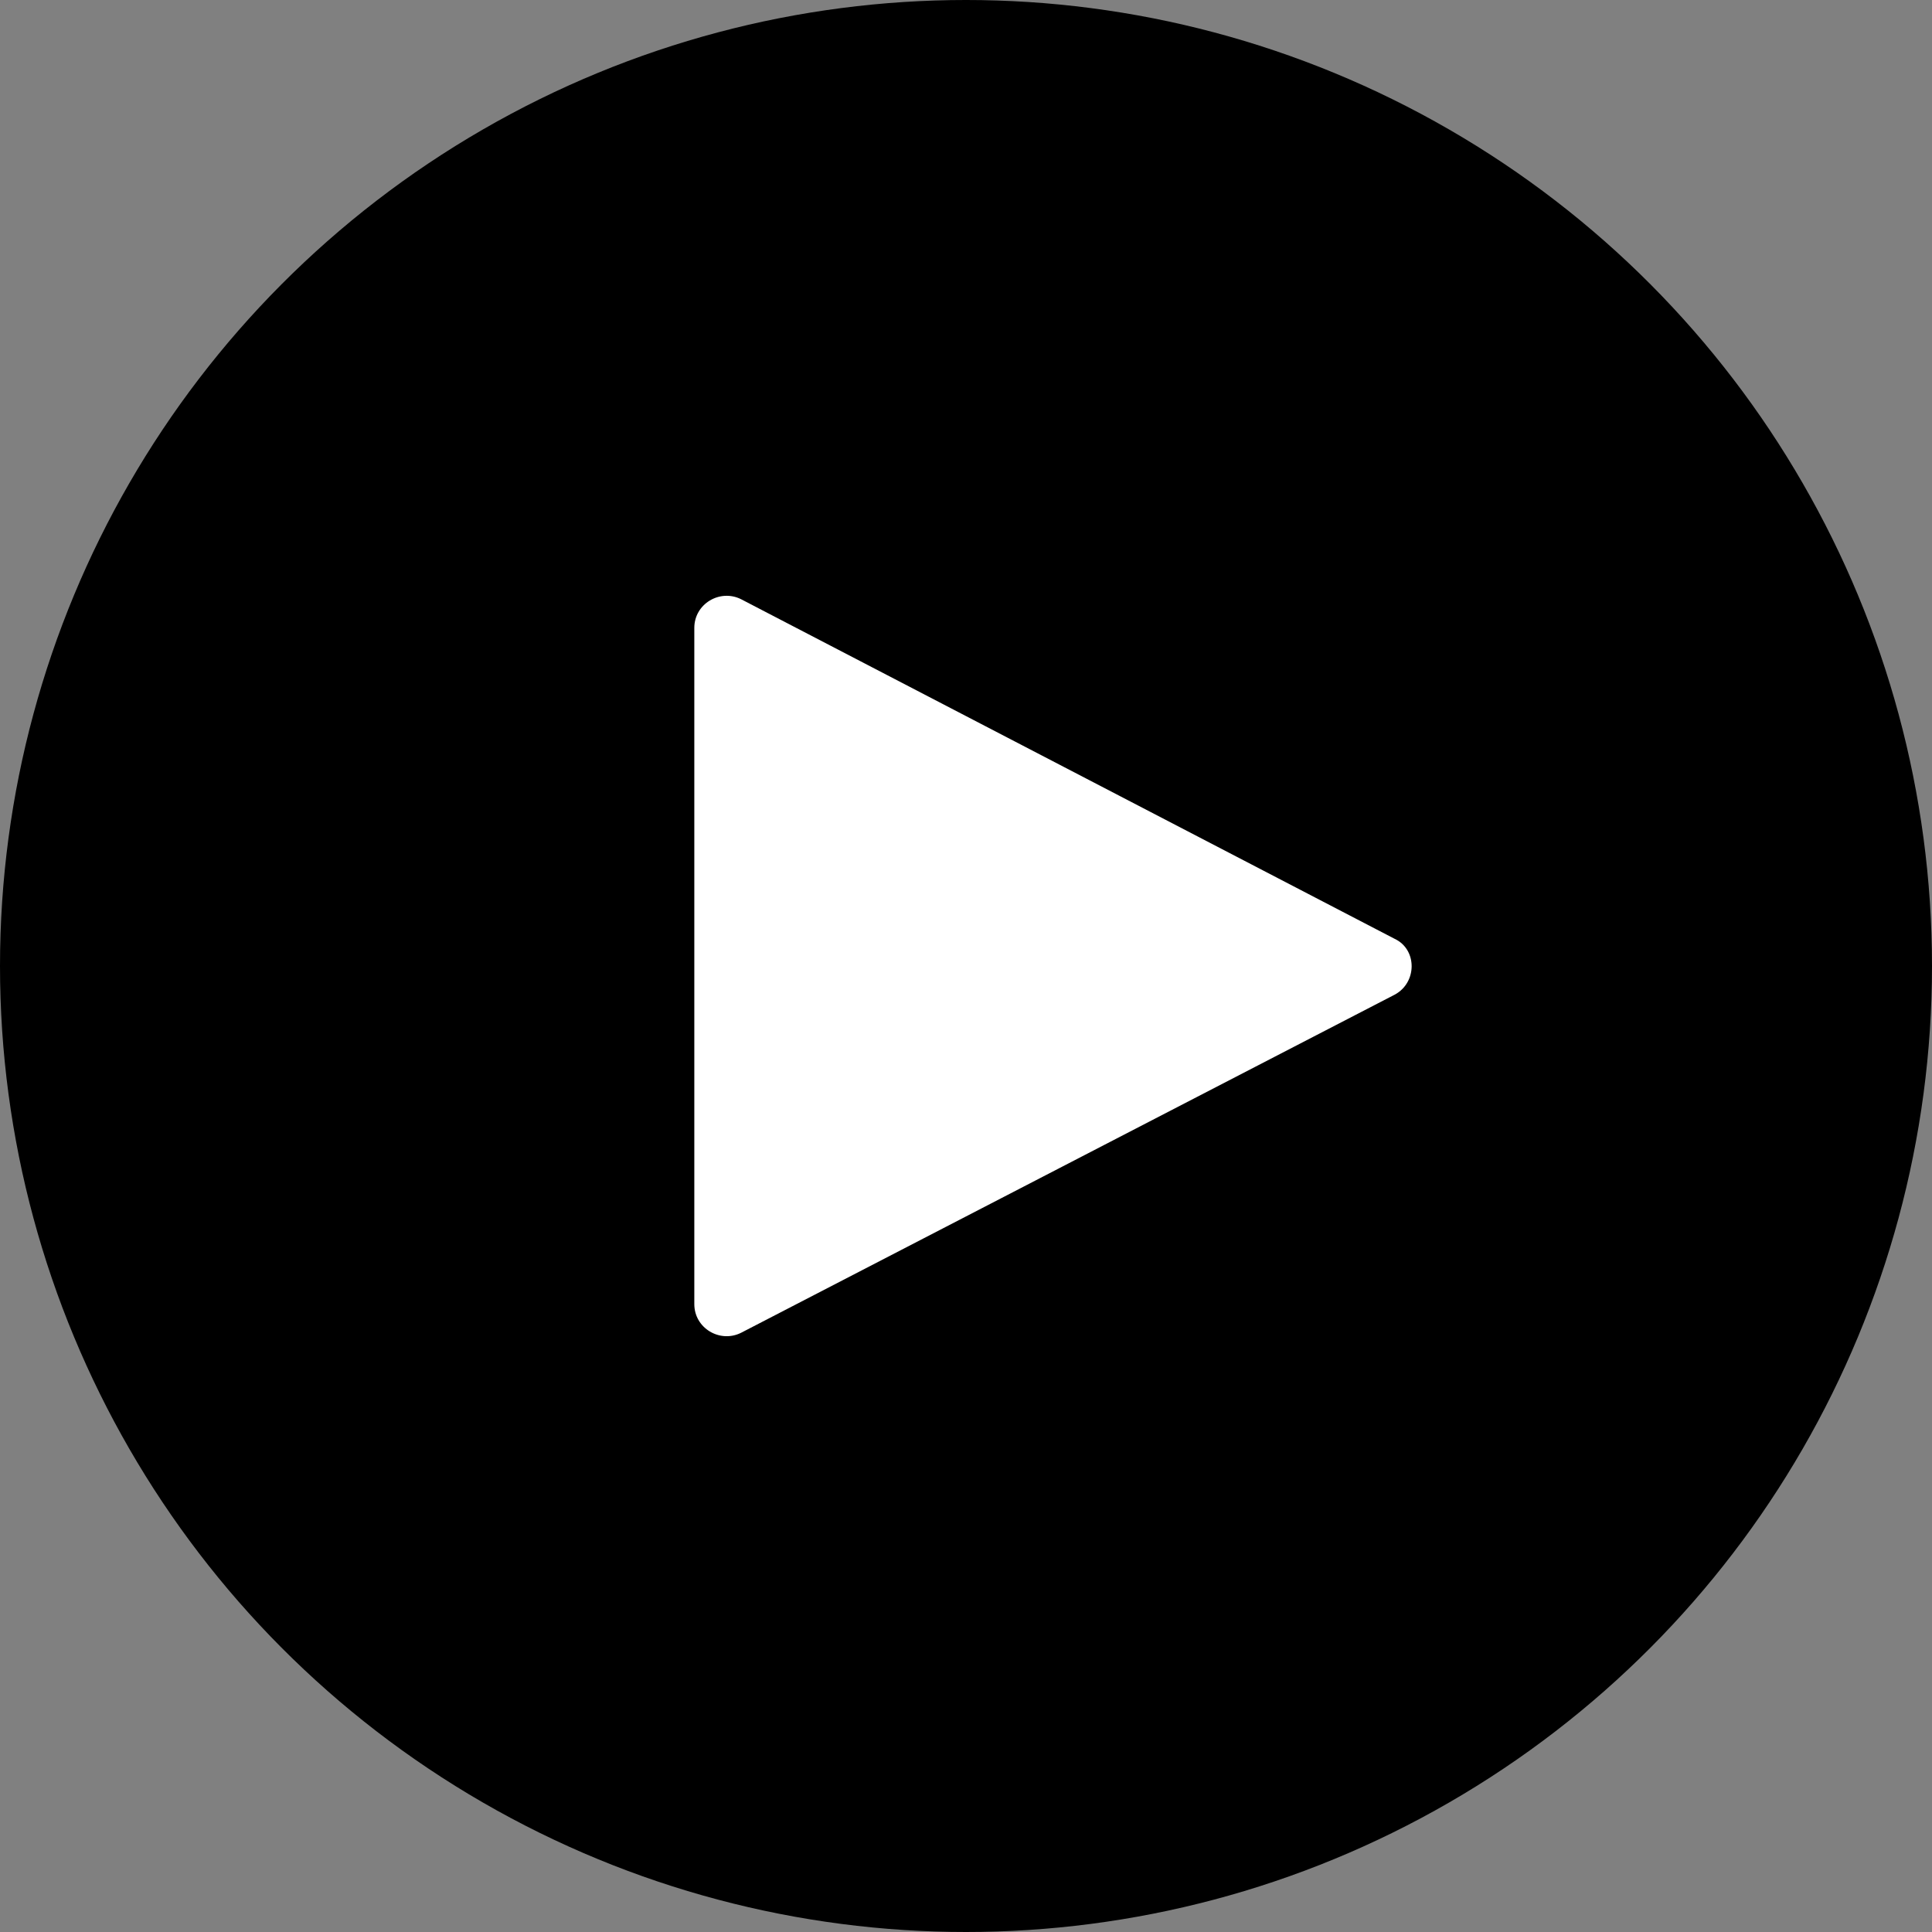
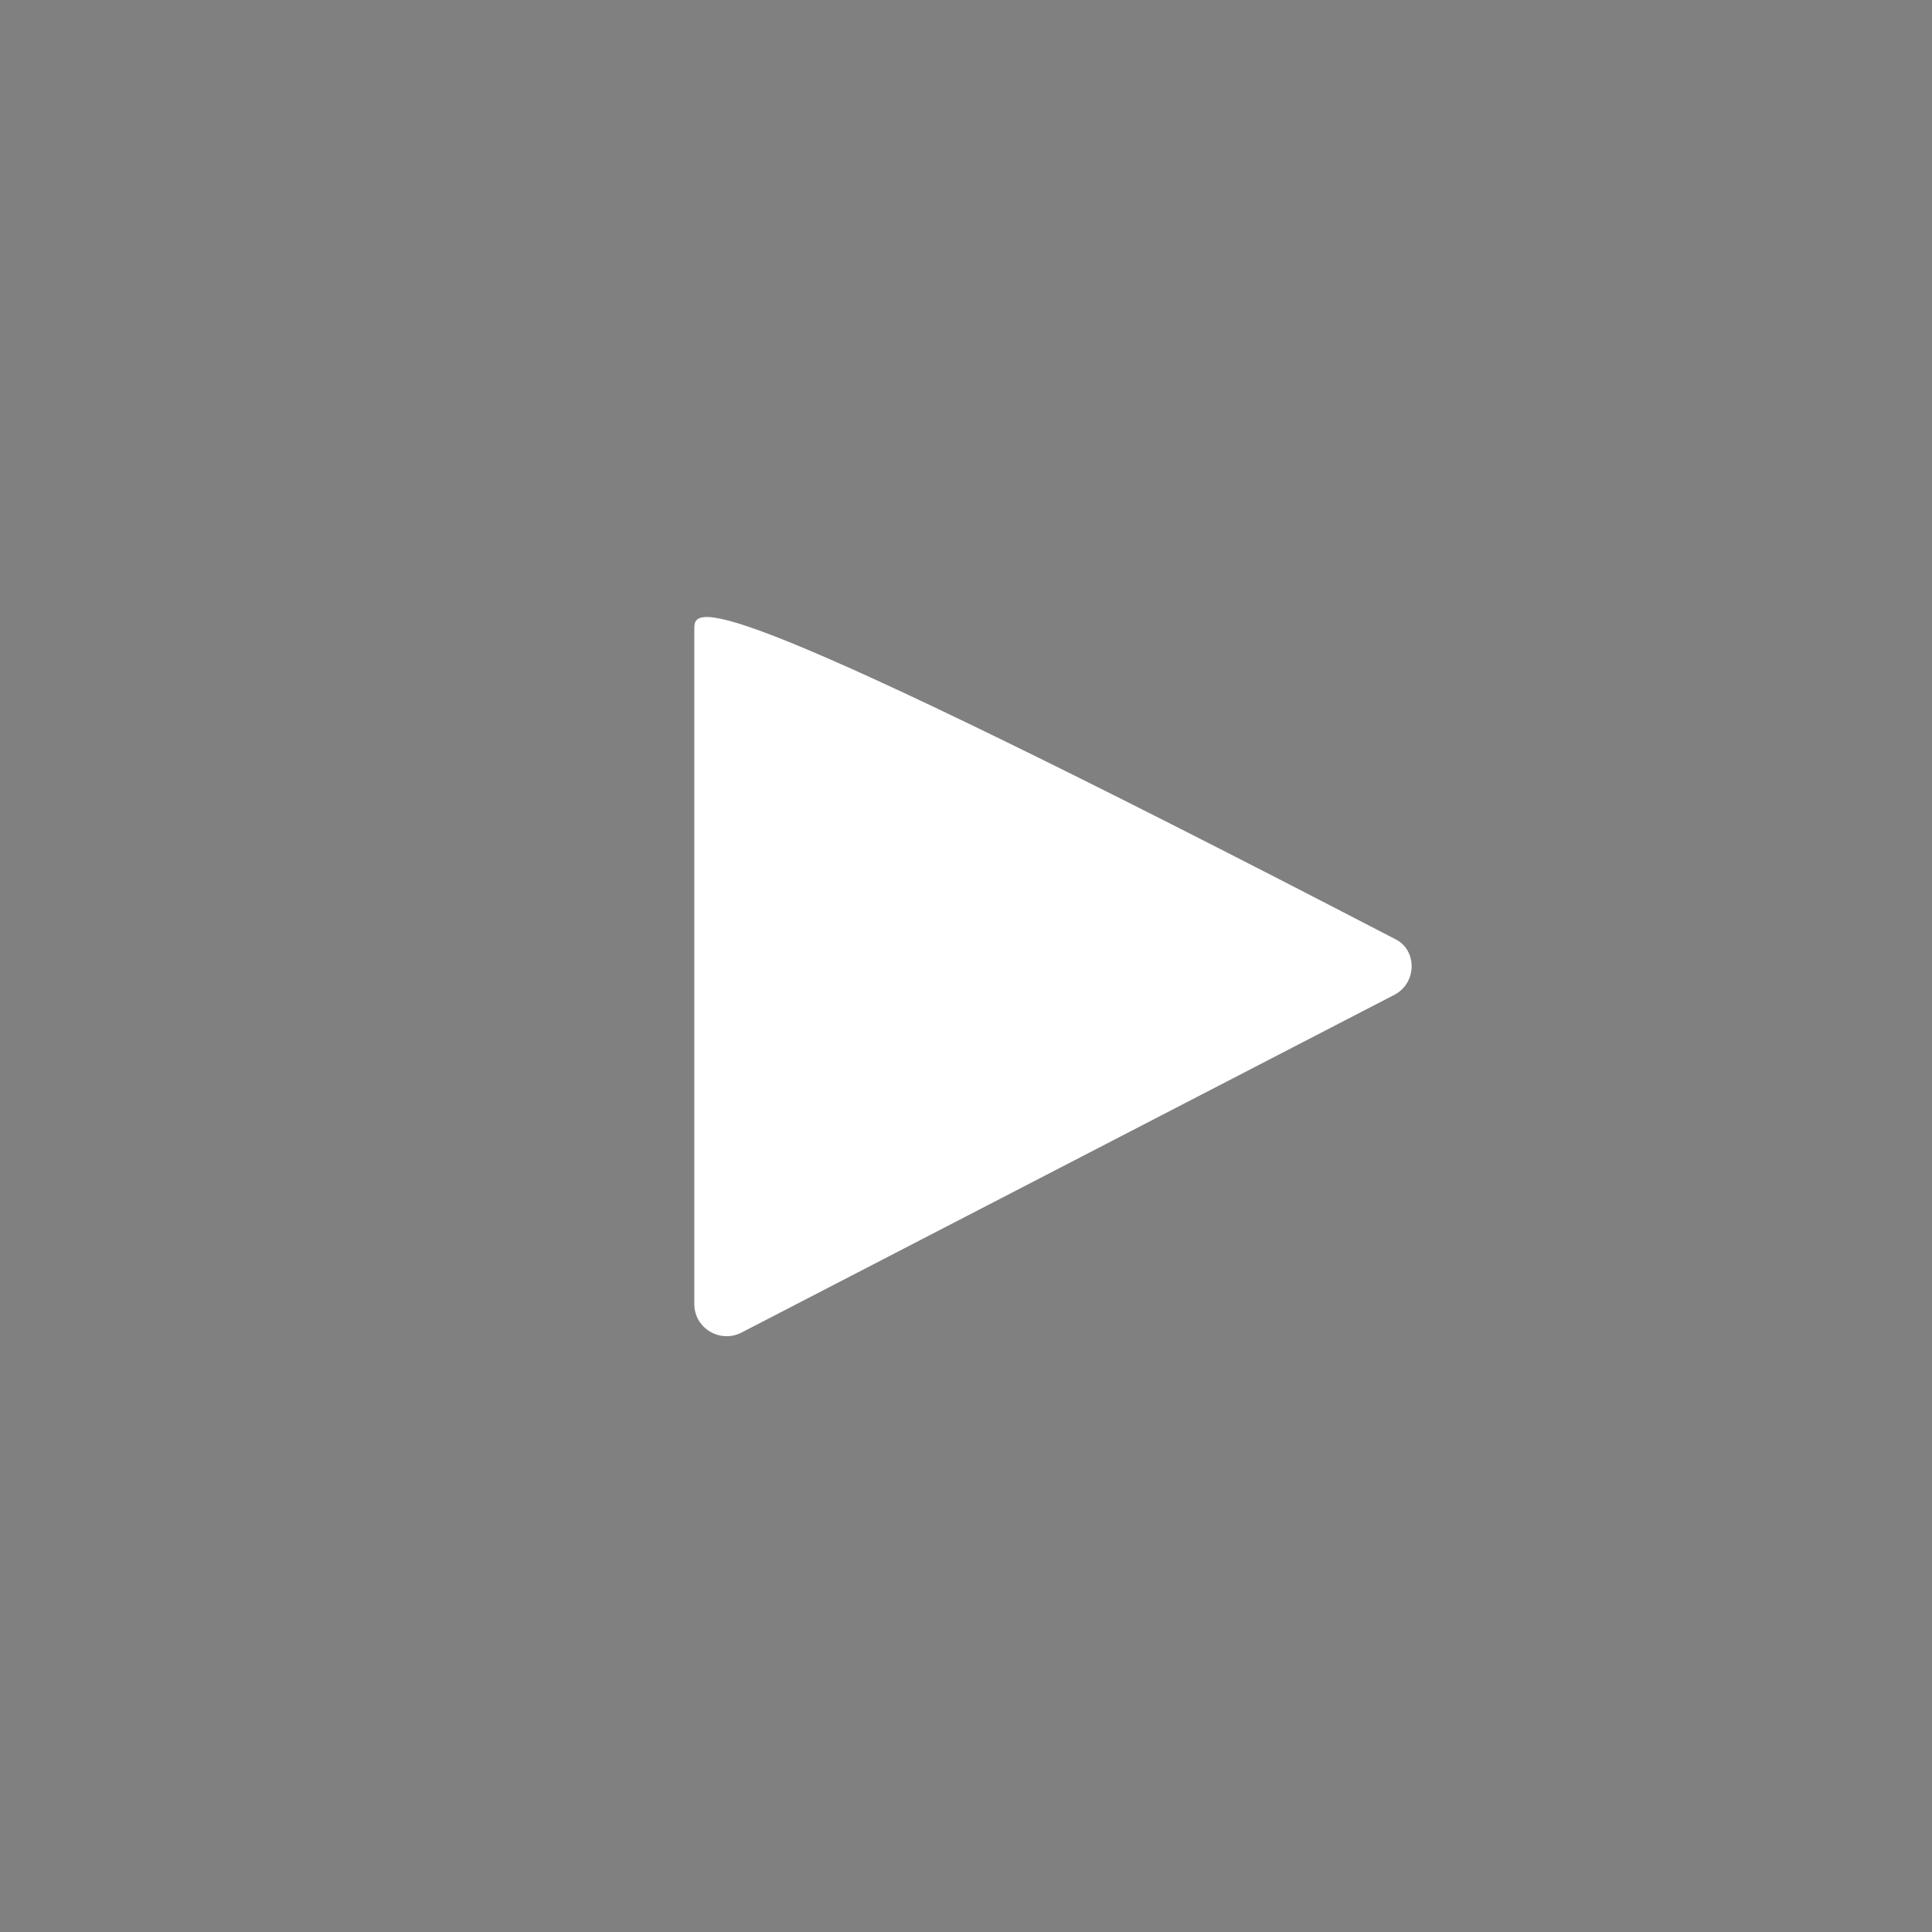
<svg xmlns="http://www.w3.org/2000/svg" version="1.1" id="Ebene_1" x="0px" y="0px" viewBox="0 0 128 128" style="enable-background:new 0 0 128 128;" xml:space="preserve">
  <rect x="0" y="0" width="128" height="128" fill="#808080" stroke="none" />
  <style type="text/css">
	.st0{fill:#FFFFFF;}
</style>
  <g>
-     <circle cx="64" cy="64" r="64" />
-   </g>
-   <path class="st0" d="M46,41.6v44.8c0,1.6,1.7,2.6,3.1,1.9l43.3-22.4c1.5-0.8,1.5-3,0-3.7L49.1,39.7C47.7,39,46,40,46,41.6z" />
+     </g>
+   <path class="st0" d="M46,41.6v44.8c0,1.6,1.7,2.6,3.1,1.9l43.3-22.4c1.5-0.8,1.5-3,0-3.7C47.7,39,46,40,46,41.6z" />
</svg>